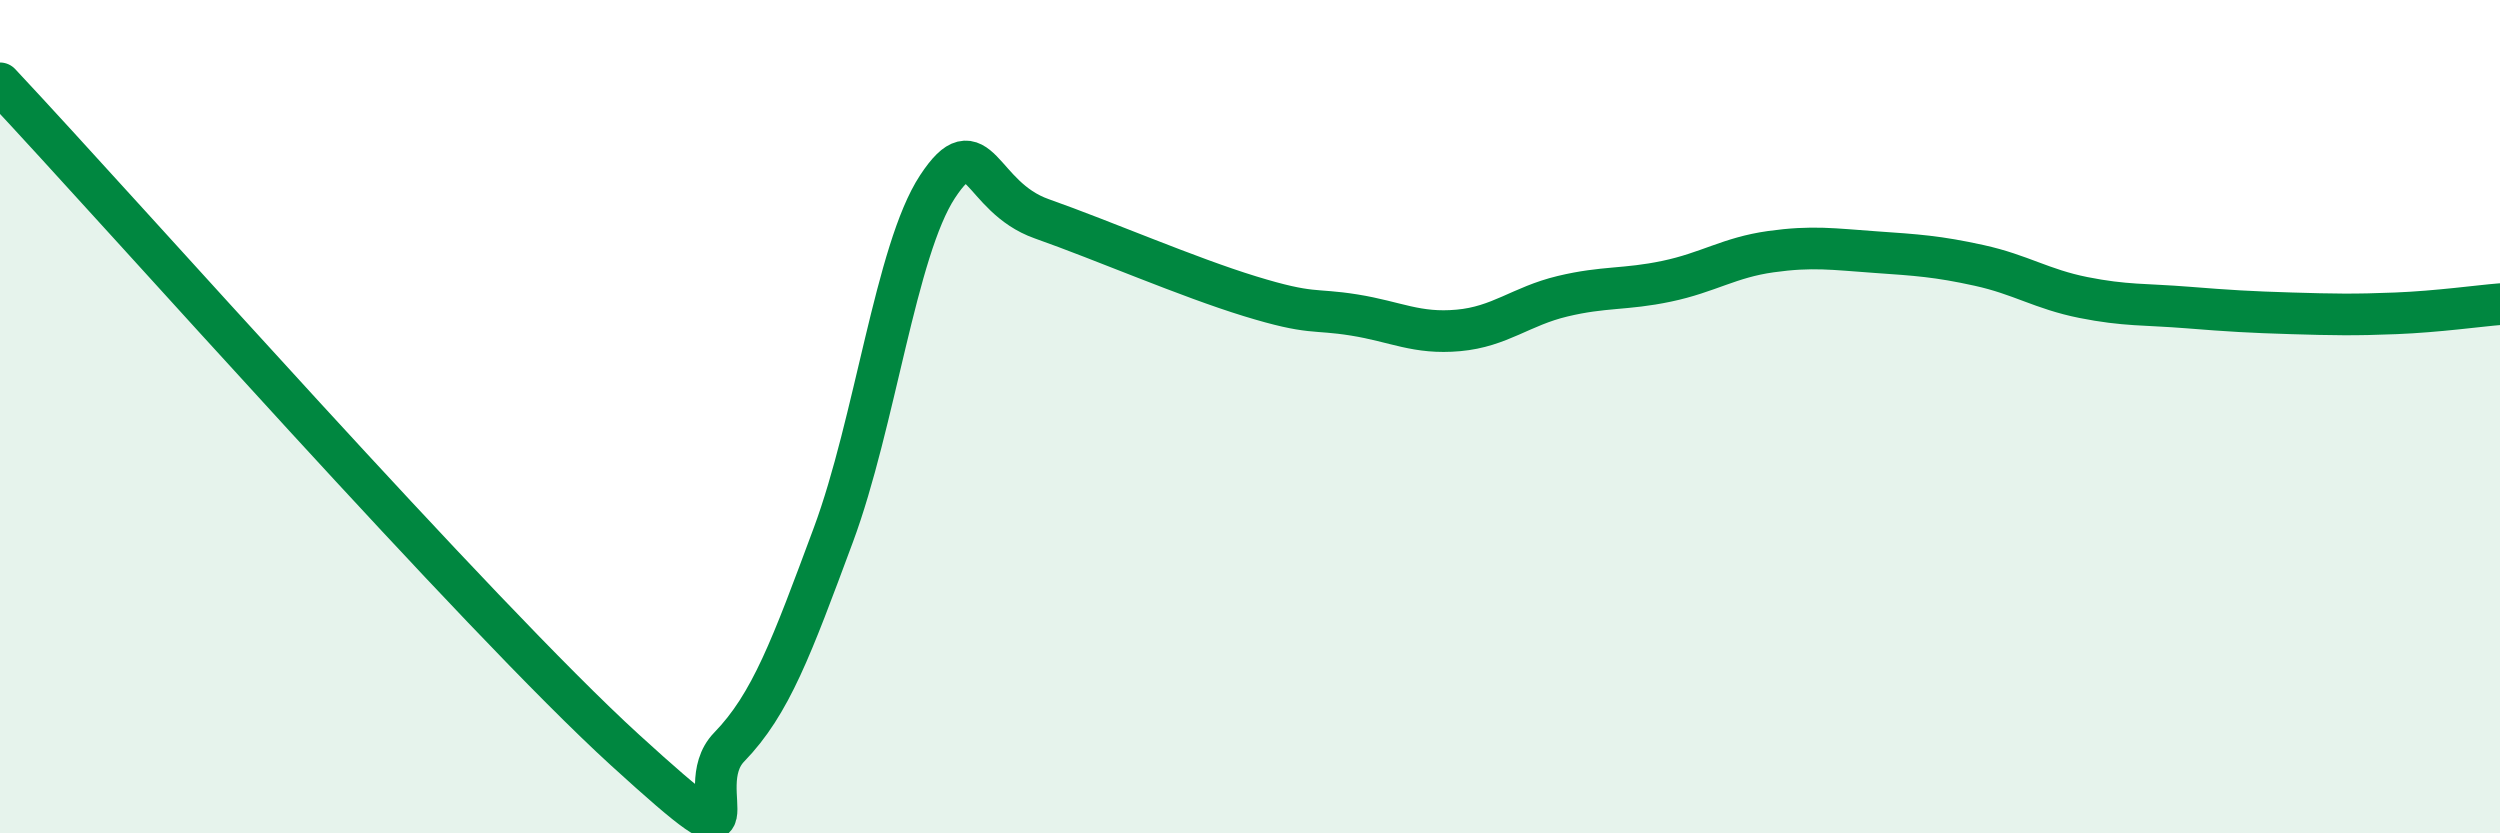
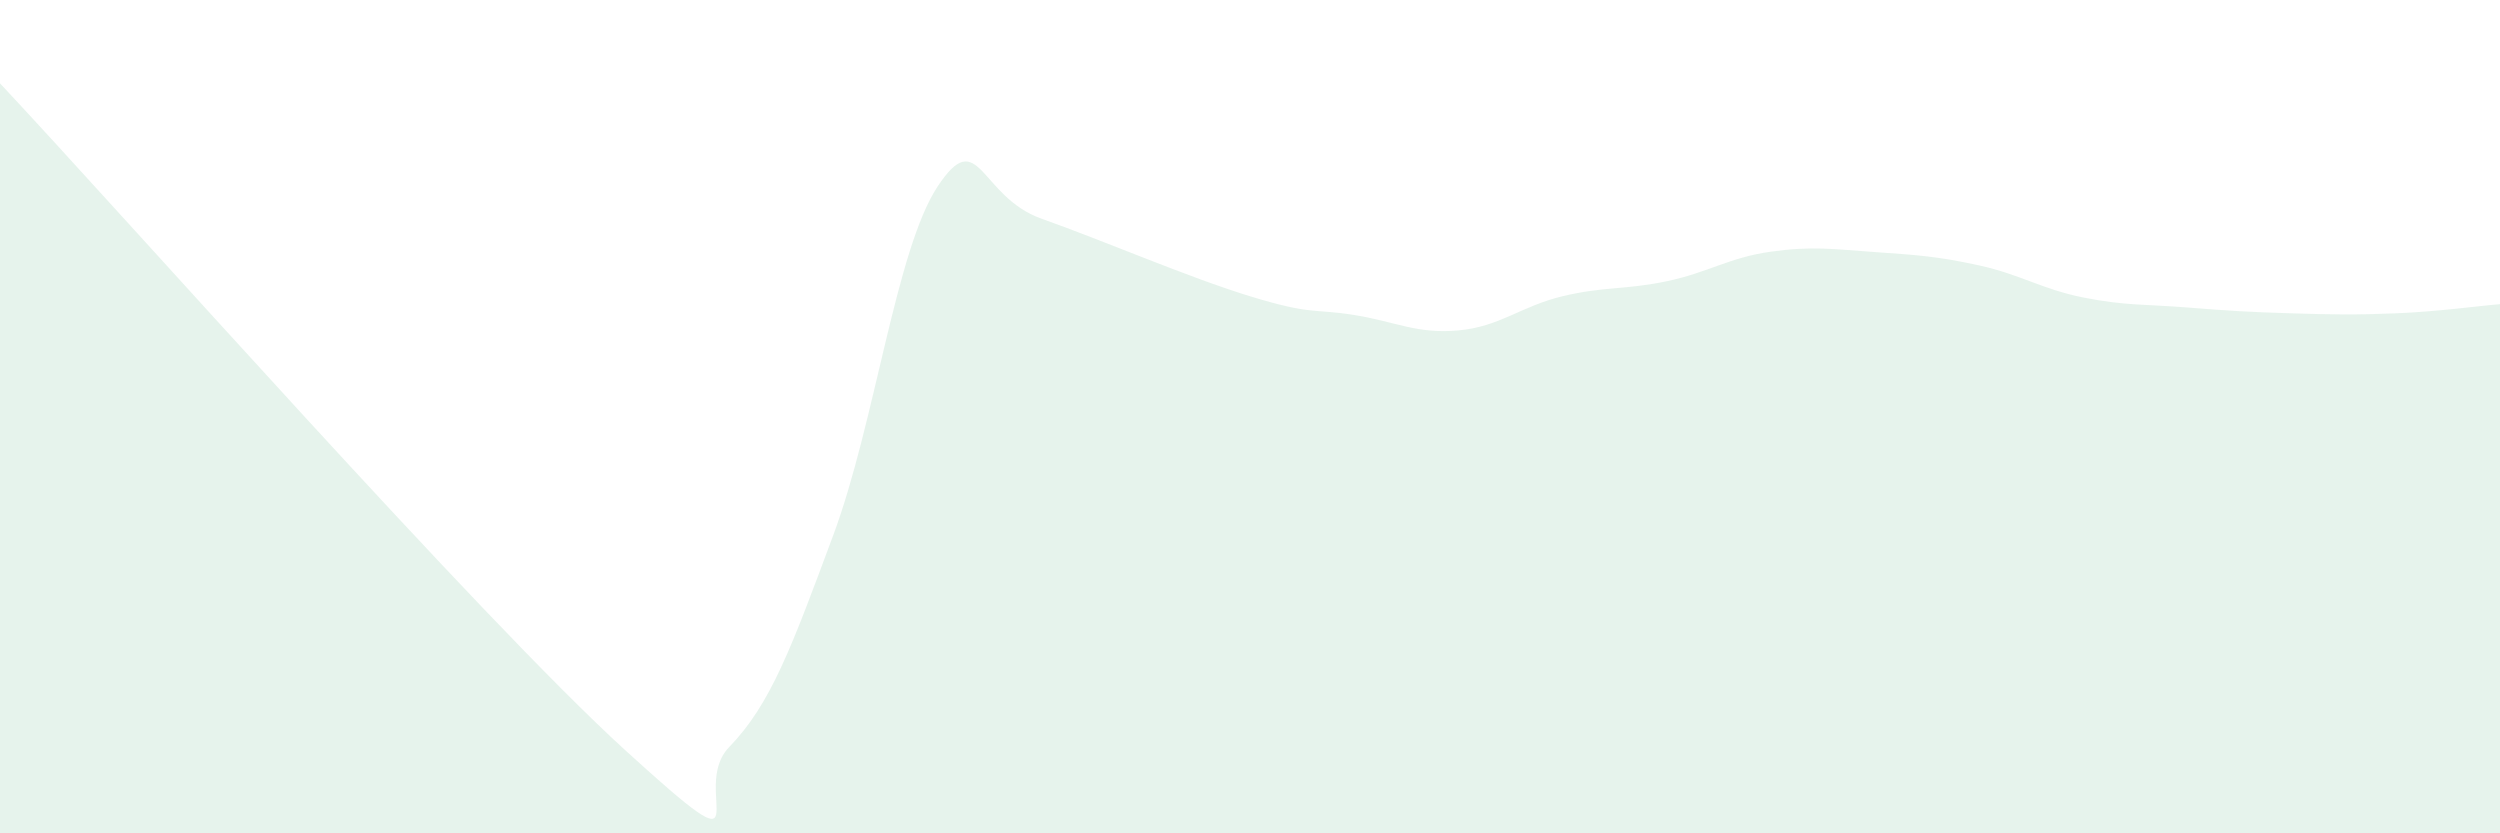
<svg xmlns="http://www.w3.org/2000/svg" width="60" height="20" viewBox="0 0 60 20">
  <path d="M 0,2 C 3,5.2 11.5,14.81 15,18 C 18.5,21.19 16.5,18.96 17.5,17.93 C 18.5,16.9 19,15.53 20,12.84 C 21,10.15 21.5,6 22.5,4.48 C 23.5,2.96 23.5,4.72 25,5.25 C 26.5,5.78 28.5,6.65 30,7.11 C 31.5,7.57 31.5,7.4 32.5,7.56 C 33.5,7.72 34,8.02 35,7.93 C 36,7.84 36.5,7.35 37.5,7.11 C 38.5,6.87 39,6.96 40,6.75 C 41,6.54 41.5,6.18 42.5,6.04 C 43.5,5.9 44,5.98 45,6.05 C 46,6.12 46.5,6.15 47.5,6.37 C 48.5,6.59 49,6.94 50,7.14 C 51,7.34 51.5,7.3 52.5,7.38 C 53.5,7.46 54,7.49 55,7.52 C 56,7.55 56.5,7.56 57.5,7.52 C 58.5,7.48 59.5,7.34 60,7.3L60 20L0 20Z" fill="#008740" opacity="0.1" stroke-linecap="round" stroke-linejoin="round" />
-   <path d="M 0,2 C 3,5.2 11.5,14.81 15,18 C 18.5,21.19 16.5,18.96 17.5,17.93 C 18.5,16.9 19,15.53 20,12.84 C 21,10.15 21.5,6 22.5,4.48 C 23.5,2.96 23.5,4.72 25,5.25 C 26.5,5.78 28.5,6.65 30,7.11 C 31.5,7.57 31.5,7.4 32.5,7.56 C 33.5,7.72 34,8.02 35,7.93 C 36,7.84 36.5,7.35 37.5,7.11 C 38.5,6.87 39,6.96 40,6.75 C 41,6.54 41.5,6.18 42.5,6.04 C 43.5,5.9 44,5.98 45,6.05 C 46,6.12 46.5,6.15 47.5,6.37 C 48.5,6.59 49,6.94 50,7.14 C 51,7.34 51.5,7.3 52.5,7.38 C 53.5,7.46 54,7.49 55,7.52 C 56,7.55 56.5,7.56 57.5,7.52 C 58.5,7.48 59.5,7.34 60,7.3" stroke="#008740" stroke-width="1" fill="none" stroke-linecap="round" stroke-linejoin="round" />
</svg>